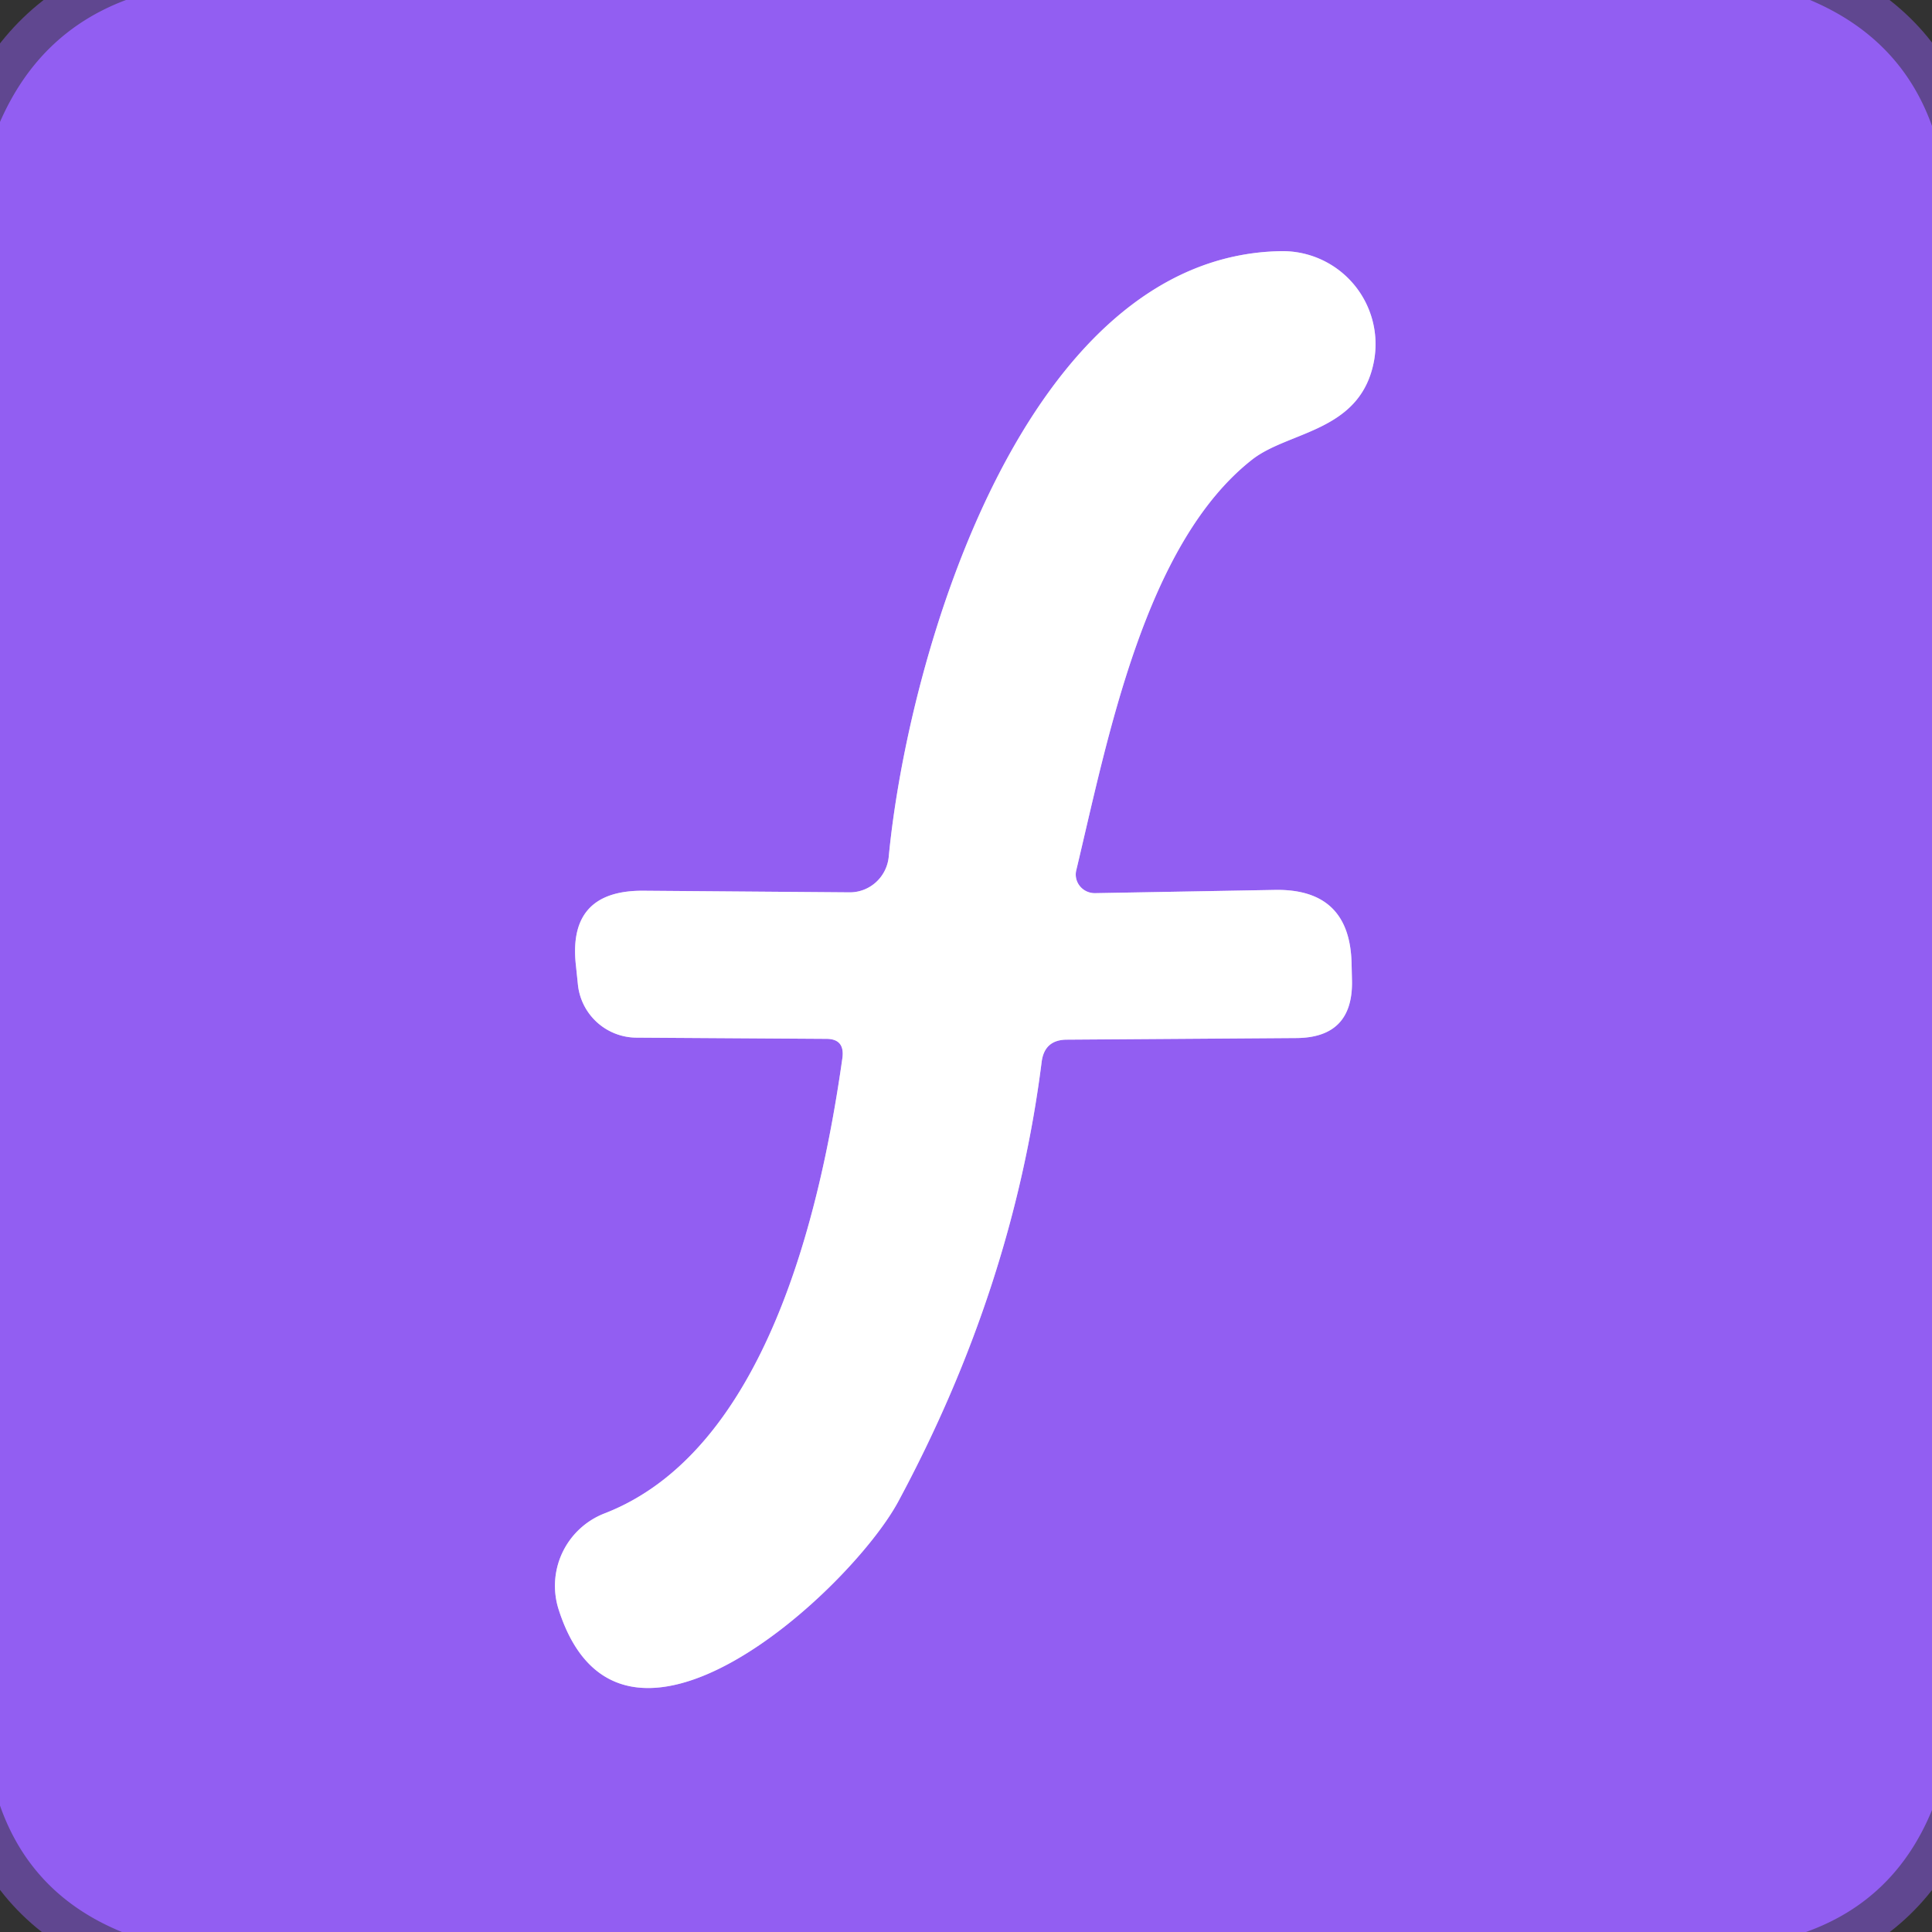
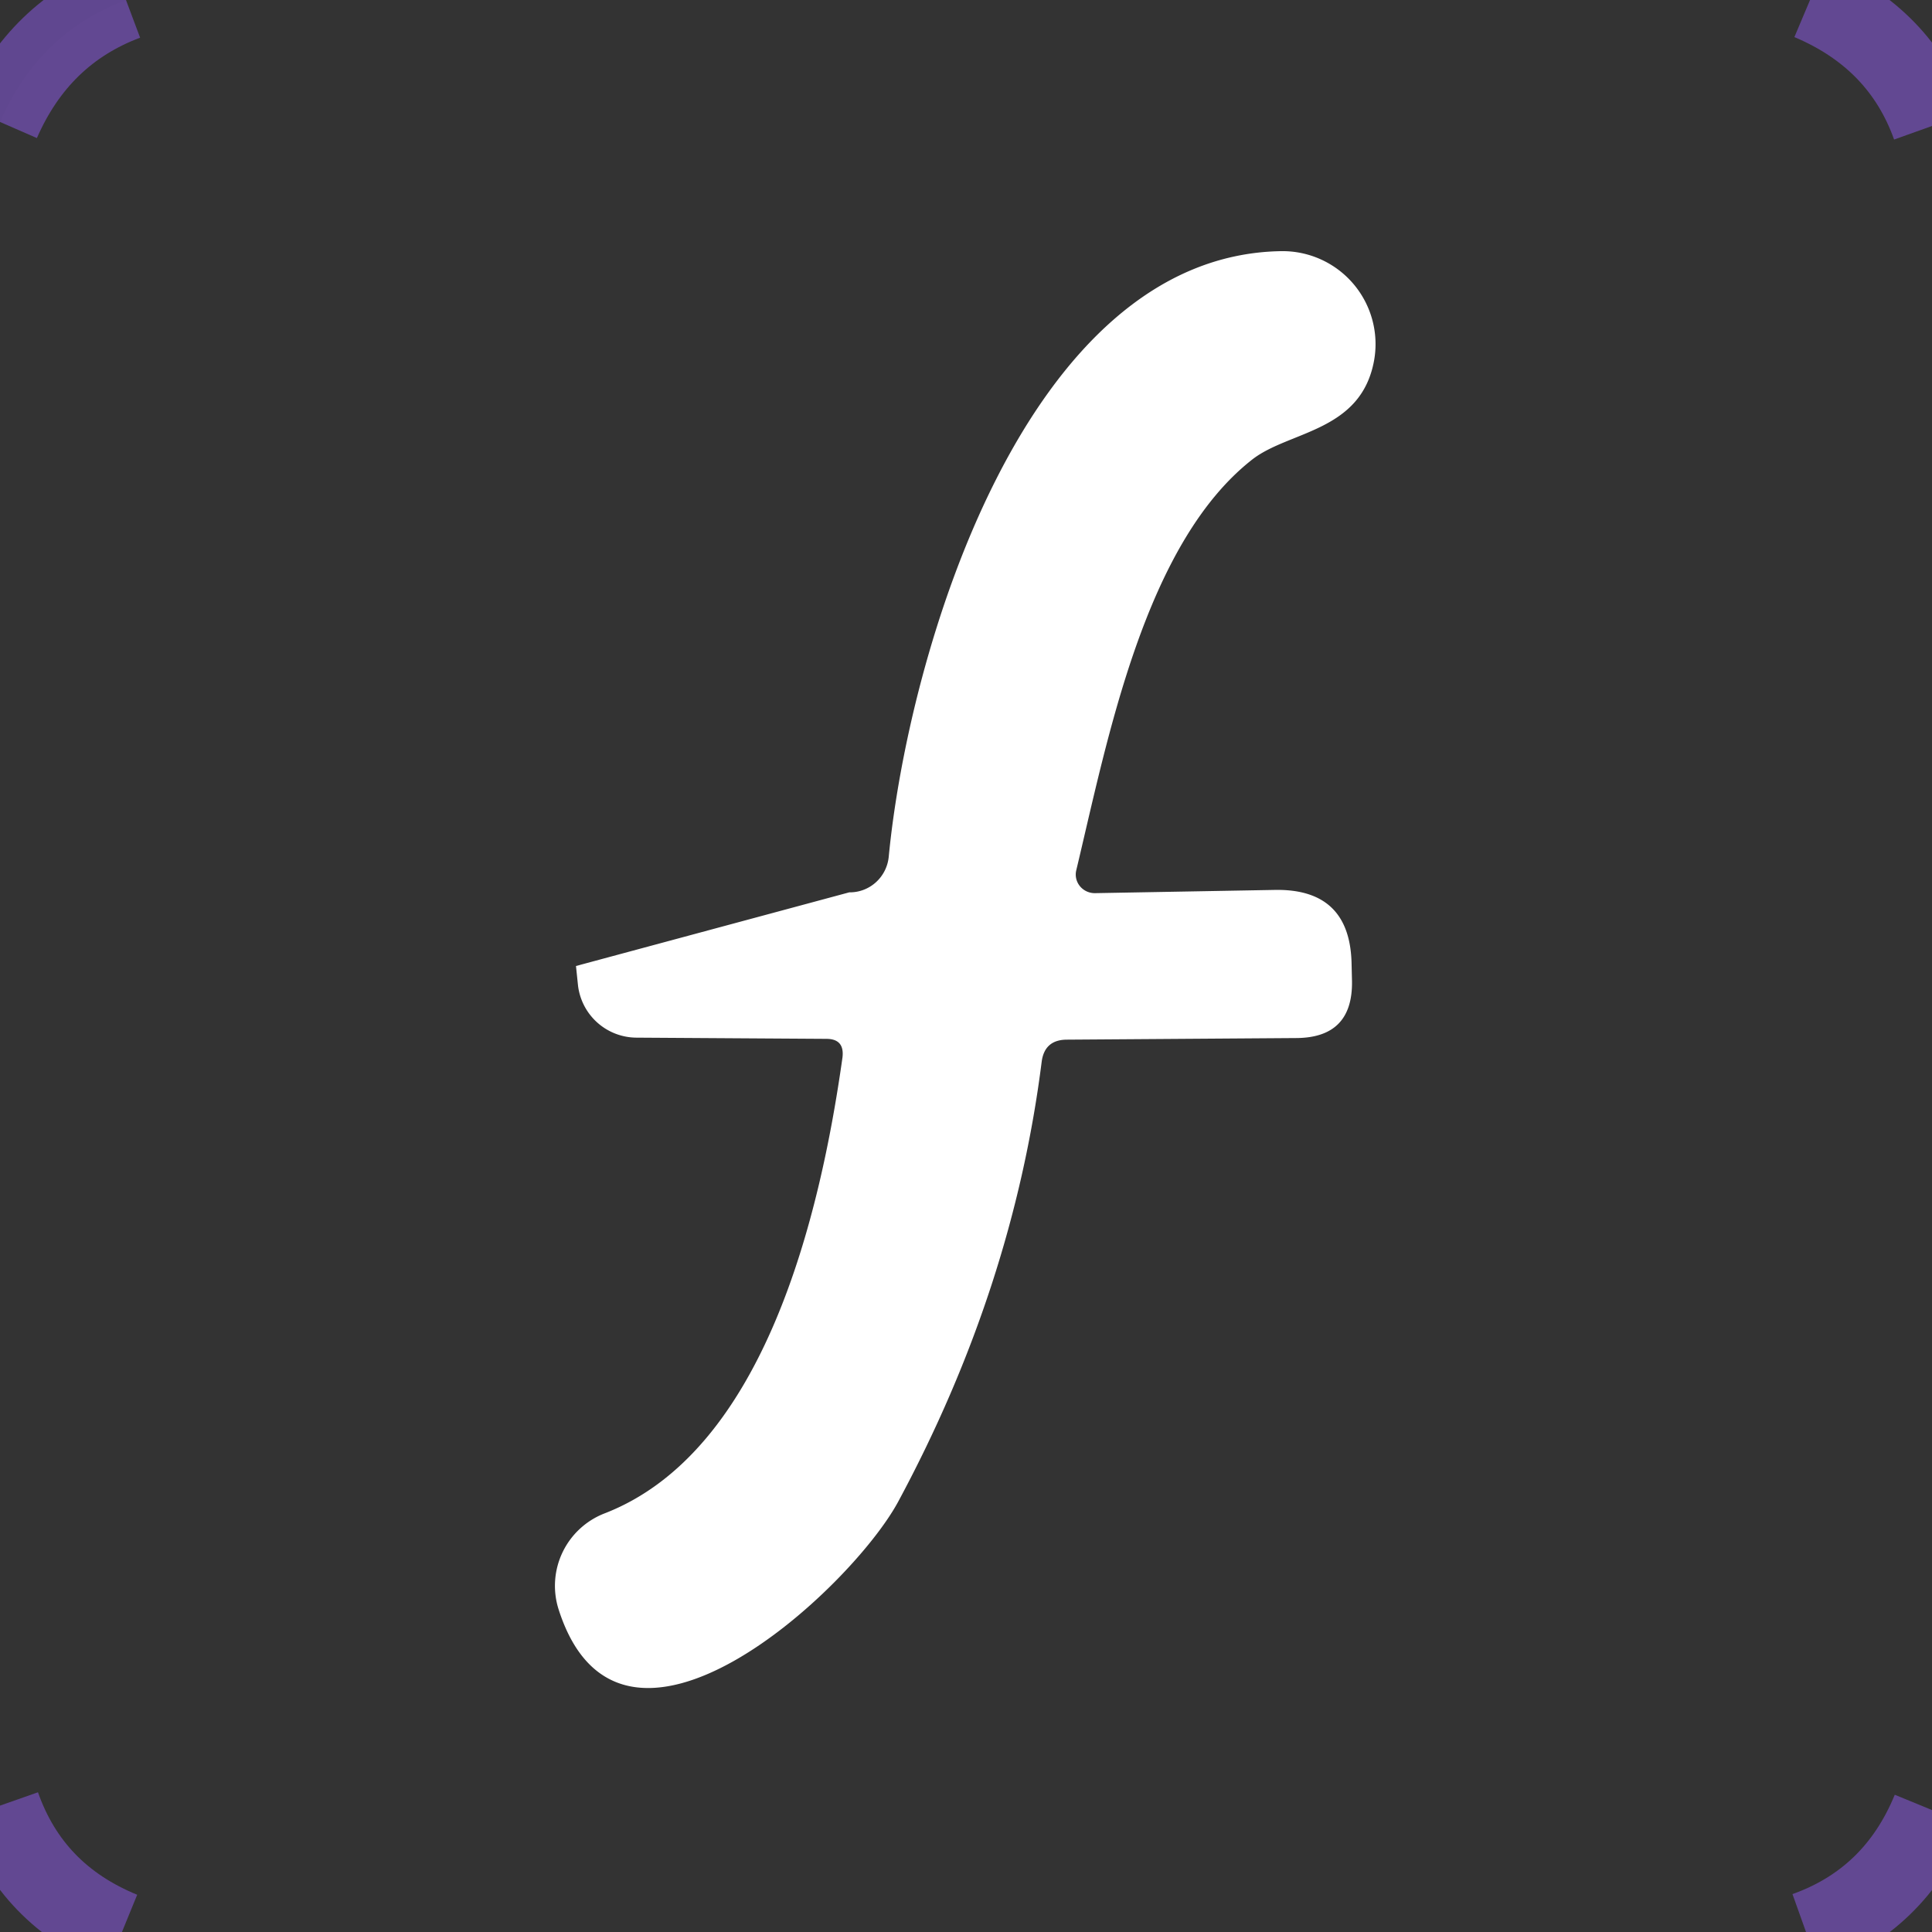
<svg xmlns="http://www.w3.org/2000/svg" version="1.1" viewBox="0.00 0.00 48.00 48.00">
  <rect x="0.00" y="0.00" width="48.00" height="48.00" fill="#333333" stroke="none" />
  <g stroke-width="2.00" fill="none" stroke-linecap="butt">
    <path stroke="#905dee" stroke-opacity="0.510" vector-effect="non-scaling-stroke" d="   M 3.13 0.00   Q 0.97 0.81 0.00 3.03" />
    <path stroke="#905dee" stroke-opacity="0.510" vector-effect="non-scaling-stroke" d="   M 44.97 0.00   Q 47.22 0.95 48.00 3.13" />
    <path stroke="#905dee" stroke-opacity="0.510" vector-effect="non-scaling-stroke" d="   M 48.00 44.97   Q 47.08 47.21 44.87 48.00" />
    <path stroke="#905dee" stroke-opacity="0.510" vector-effect="non-scaling-stroke" d="   M 3.03 48.00   Q 0.78 47.08 0.00 44.86" />
-     <path stroke="#c9aff9" vector-effect="non-scaling-stroke" d="   M 20.93 26.28   C 20.38 30.18 19.00 36.06 15.02 37.60   A 1.93 1.93 0.0 0 0 13.88 39.99   C 15.42 44.79 21.15 39.48 22.32 37.30   Q 25.17 32.00 25.88 26.38   Q 25.95 25.84 26.49 25.83   L 32.21 25.79   Q 33.61 25.78 33.59 24.38   L 33.58 23.96   Q 33.55 22.07 31.66 22.11   L 27.21 22.19   A 0.47 0.46 5.7 0 1 26.74 21.62   C 27.52 18.36 28.44 13.50 31.12 11.41   C 32.04 10.70 33.82 10.73 34.14 8.95   A 2.31 2.31 0.0 0 0 31.83 6.24   C 25.45 6.34 22.56 16.27 22.08 21.29   A 0.98 0.97 -86.8 0 1 21.10 22.17   L 16.00 22.13   Q 14.09 22.11 14.31 24.00   L 14.36 24.48   A 1.47 1.47 0.0 0 0 15.81 25.78   L 20.53 25.81   Q 20.99 25.81 20.93 26.28" />
  </g>
  <path fill="#010102" fill-opacity="0.016" d="   M 0.00 0.00   L 3.13 0.00   Q 0.97 0.81 0.00 3.03   L 0.00 0.00   Z" />
-   <path fill="#925ef2" d="   M 3.13 0.00   L 44.97 0.00   Q 47.22 0.95 48.00 3.13   L 48.00 44.97   Q 47.08 47.21 44.87 48.00   L 3.03 48.00   Q 0.78 47.08 0.00 44.86   L 0.00 3.03   Q 0.97 0.81 3.13 0.00   Z   M 20.93 26.28   C 20.38 30.18 19.00 36.06 15.02 37.60   A 1.93 1.93 0.0 0 0 13.88 39.99   C 15.42 44.79 21.15 39.48 22.32 37.30   Q 25.17 32.00 25.88 26.38   Q 25.95 25.84 26.49 25.83   L 32.21 25.79   Q 33.61 25.78 33.59 24.38   L 33.58 23.96   Q 33.55 22.07 31.66 22.11   L 27.21 22.19   A 0.47 0.46 5.7 0 1 26.74 21.62   C 27.52 18.36 28.44 13.50 31.12 11.41   C 32.04 10.70 33.82 10.73 34.14 8.95   A 2.31 2.31 0.0 0 0 31.83 6.24   C 25.45 6.34 22.56 16.27 22.08 21.29   A 0.98 0.97 -86.8 0 1 21.10 22.17   L 16.00 22.13   Q 14.09 22.11 14.31 24.00   L 14.36 24.48   A 1.47 1.47 0.0 0 0 15.81 25.78   L 20.53 25.81   Q 20.99 25.81 20.93 26.28   Z" />
-   <path fill="#010102" fill-opacity="0.016" d="   M 44.97 0.00   L 48.00 0.00   L 48.00 3.13   Q 47.22 0.95 44.97 0.00   Z" />
-   <path fill="#ffffff" d="   M 20.53 25.81   L 15.81 25.78   A 1.47 1.47 0.0 0 1 14.36 24.48   L 14.31 24.00   Q 14.09 22.11 16.00 22.13   L 21.10 22.17   A 0.98 0.97 -86.8 0 0 22.08 21.29   C 22.56 16.27 25.45 6.34 31.83 6.24   A 2.31 2.31 0.0 0 1 34.14 8.95   C 33.82 10.73 32.04 10.70 31.12 11.41   C 28.44 13.50 27.52 18.36 26.74 21.62   A 0.47 0.46 5.7 0 0 27.21 22.19   L 31.66 22.11   Q 33.55 22.07 33.58 23.96   L 33.59 24.38   Q 33.61 25.78 32.21 25.79   L 26.49 25.83   Q 25.95 25.84 25.88 26.38   Q 25.17 32.00 22.32 37.30   C 21.15 39.48 15.42 44.79 13.88 39.99   A 1.93 1.93 0.0 0 1 15.02 37.60   C 19.00 36.06 20.38 30.18 20.93 26.28   Q 20.99 25.81 20.53 25.81   Z" />
-   <path fill="#010102" fill-opacity="0.016" d="   M 0.00 44.86   Q 0.78 47.08 3.03 48.00   L 0.00 48.00   L 0.00 44.86   Z" />
-   <path fill="#010102" fill-opacity="0.016" d="   M 48.00 44.97   L 48.00 48.00   L 44.87 48.00   Q 47.08 47.21 48.00 44.97   Z" />
+   <path fill="#ffffff" d="   M 20.53 25.81   L 15.81 25.78   A 1.47 1.47 0.0 0 1 14.36 24.48   L 14.31 24.00   L 21.10 22.17   A 0.98 0.97 -86.8 0 0 22.08 21.29   C 22.56 16.27 25.45 6.34 31.83 6.24   A 2.31 2.31 0.0 0 1 34.14 8.95   C 33.82 10.73 32.04 10.70 31.12 11.41   C 28.44 13.50 27.52 18.36 26.74 21.62   A 0.47 0.46 5.7 0 0 27.21 22.19   L 31.66 22.11   Q 33.55 22.07 33.58 23.96   L 33.59 24.38   Q 33.61 25.78 32.21 25.79   L 26.49 25.83   Q 25.95 25.84 25.88 26.38   Q 25.17 32.00 22.32 37.30   C 21.15 39.48 15.42 44.79 13.88 39.99   A 1.93 1.93 0.0 0 1 15.02 37.60   C 19.00 36.06 20.38 30.18 20.93 26.28   Q 20.99 25.81 20.53 25.81   Z" />
</svg>